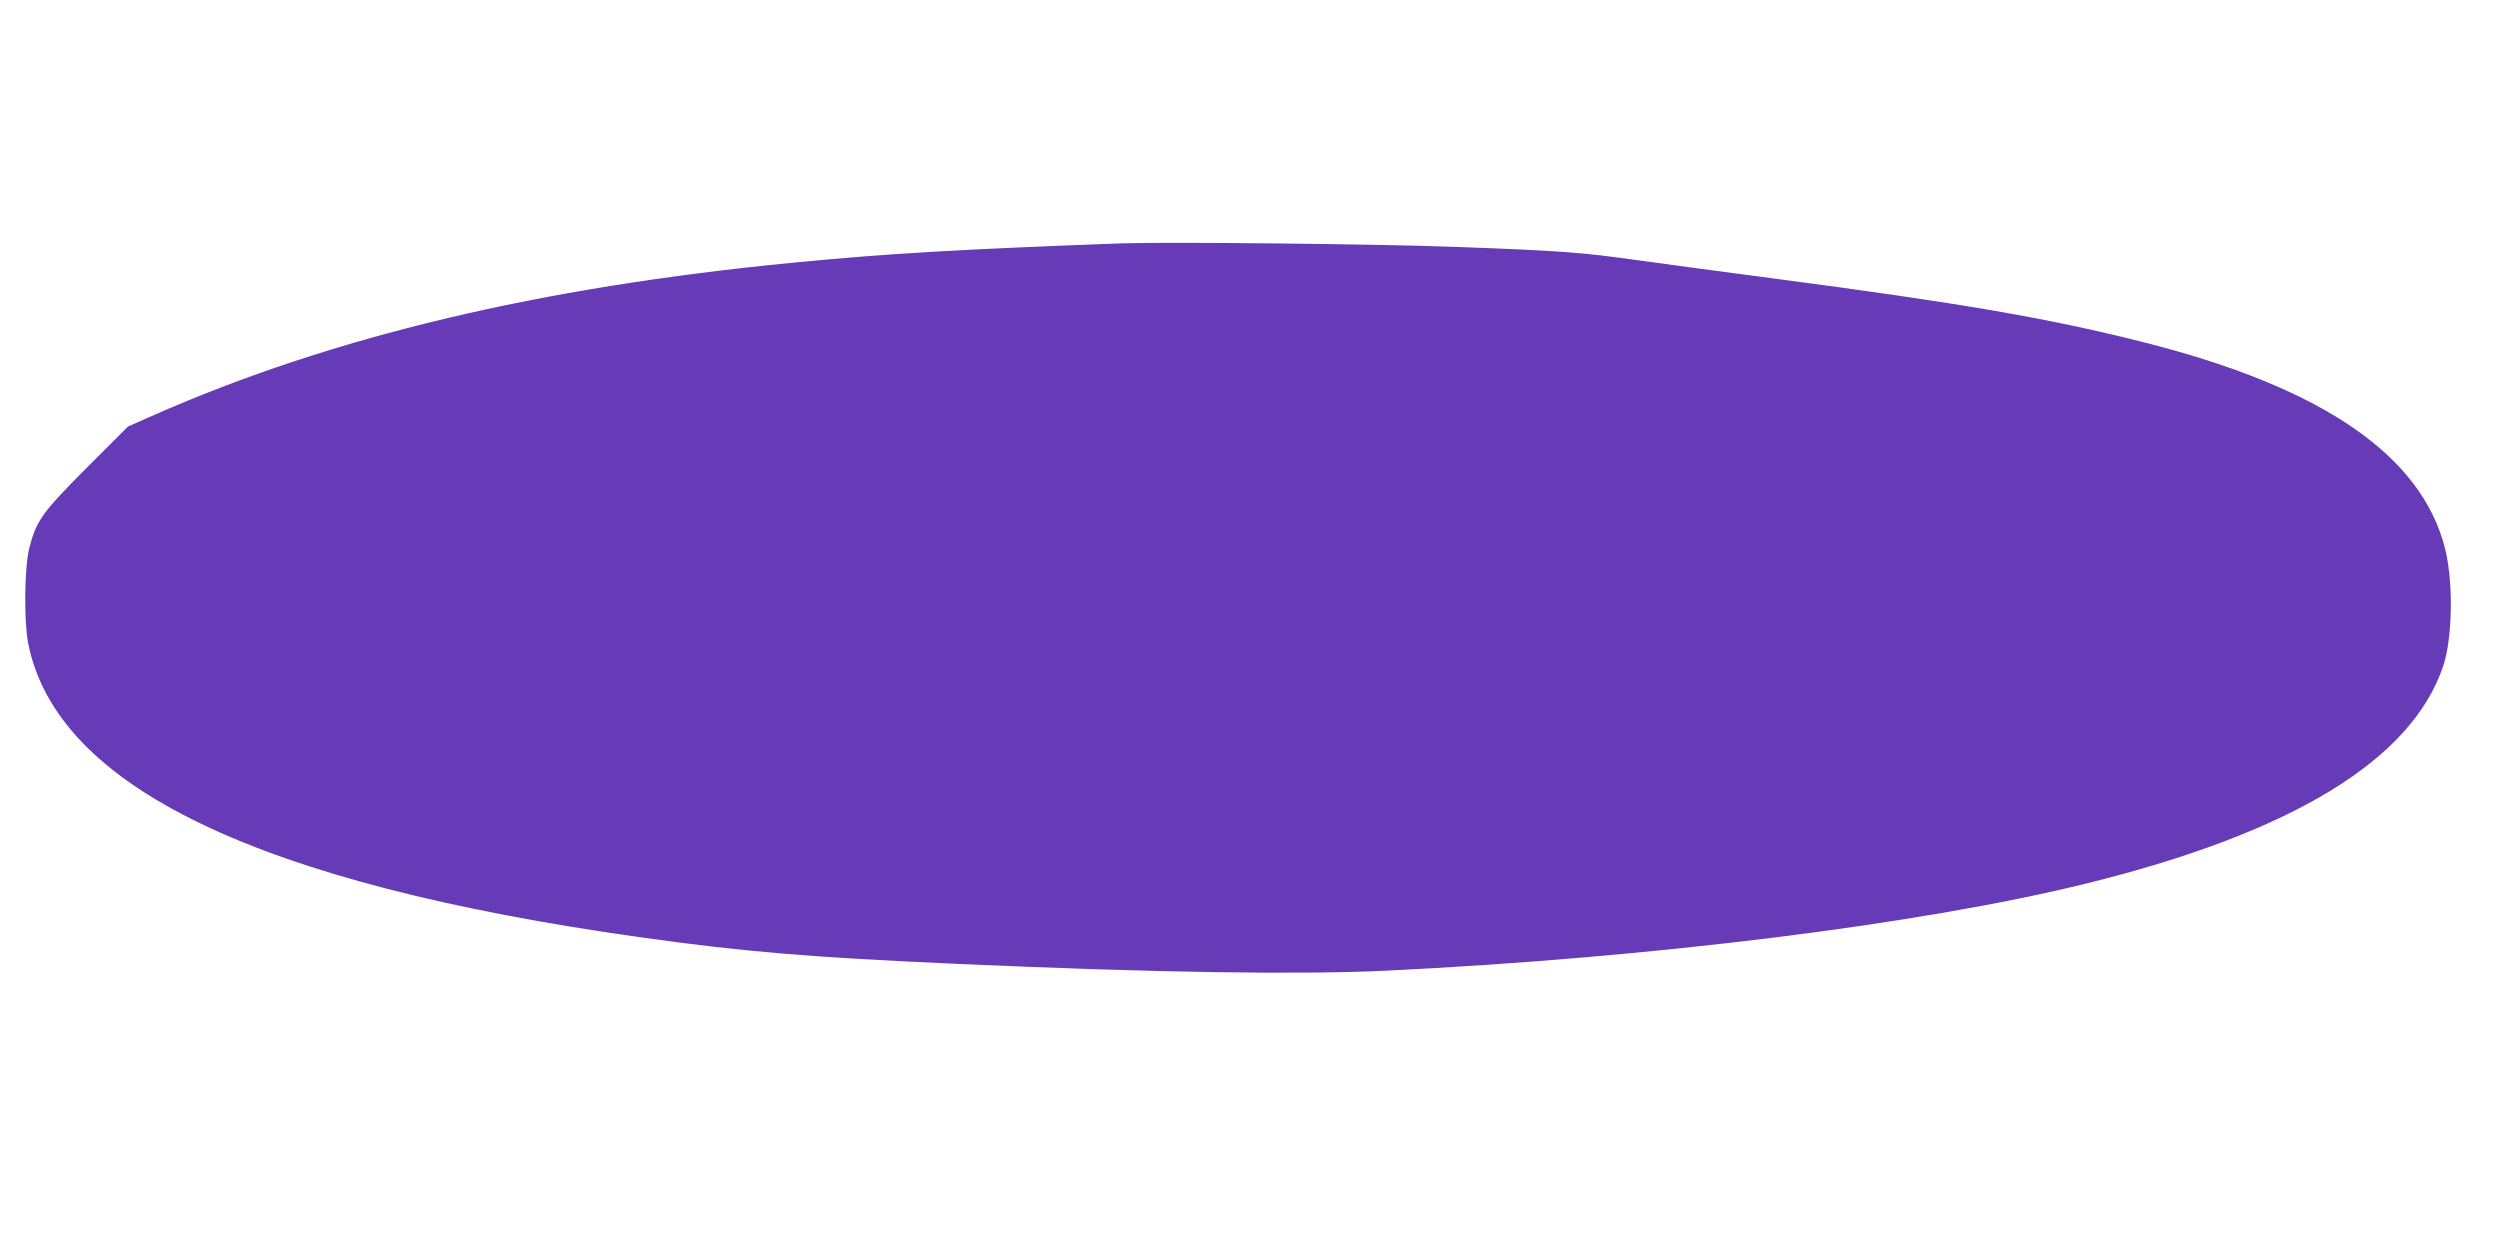
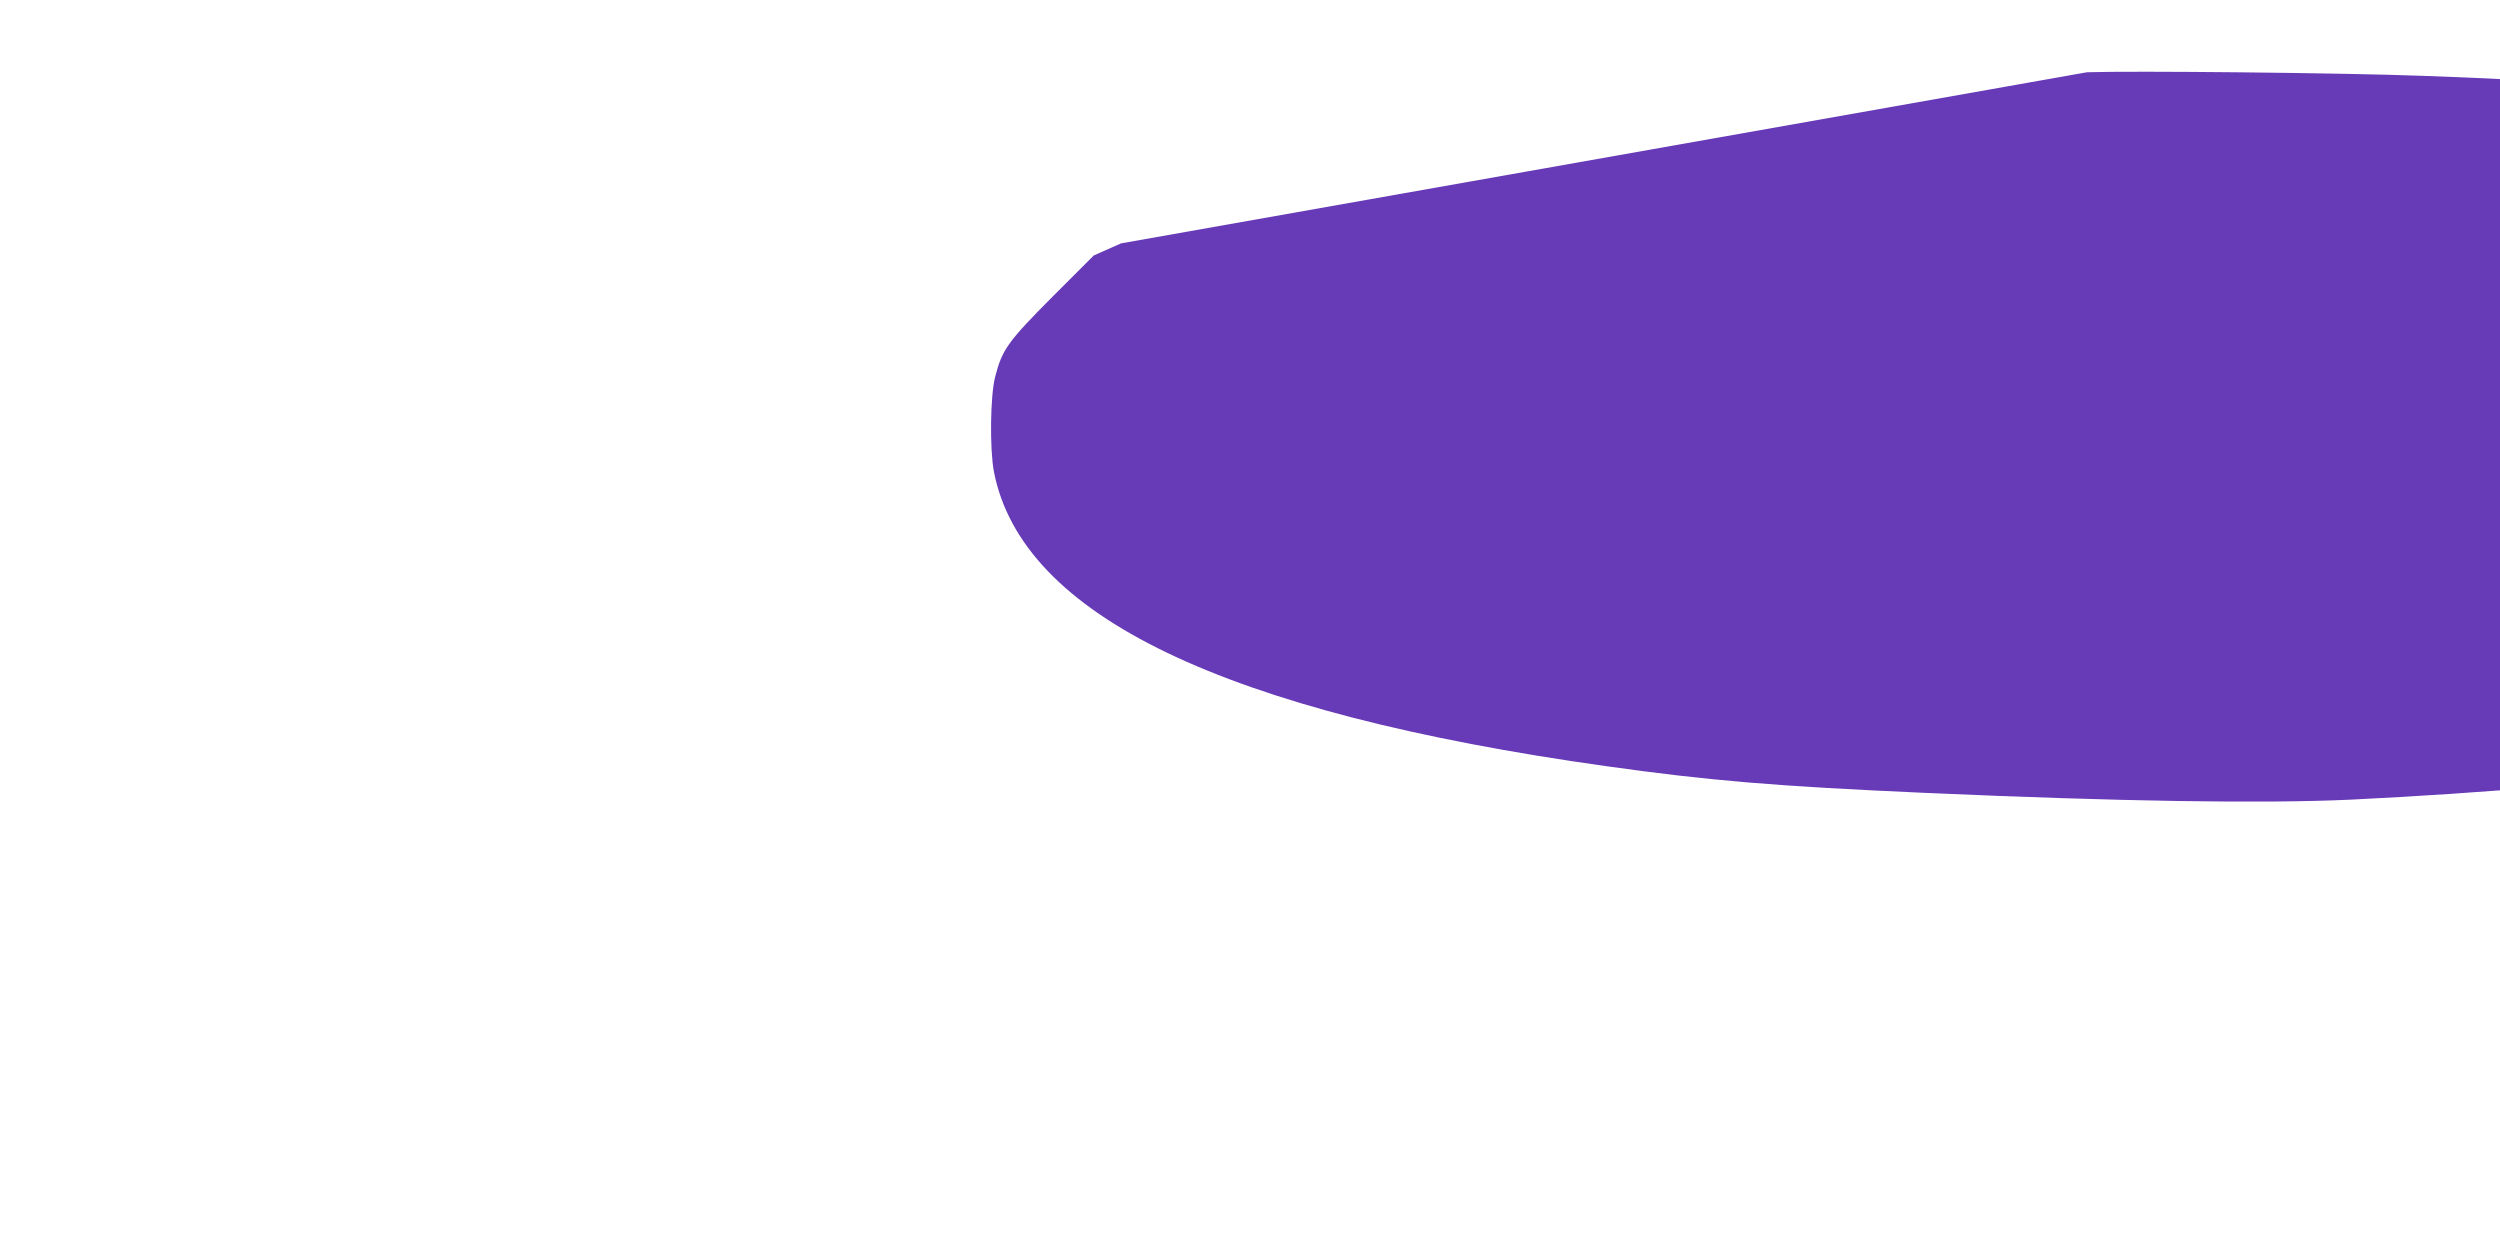
<svg xmlns="http://www.w3.org/2000/svg" version="1.0" width="1280pt" height="640pt" viewBox="0 0 1280 640" preserveAspectRatio="xMidYMid meet">
  <g transform="translate(0,640) scale(0.1,-0.1)" fill="#673ab7" stroke="none">
-     <path d="M5740 5154 c-814 -30 -1200 -52 -1680 -99 -1298 -126 -2353 -377 -3265 -777 l-140 -62 -210 -210 c-231 -232 -259 -272 -295 -412 -25 -97 -28 -371 -6 -486 144 -736 1176 -1232 3136 -1507 528 -74 860 -102 1620 -136 1013 -45 1750 -56 2195 -35 1361 66 2738 237 3585 446 1054 260 1664 631 1828 1110 49 144 54 431 11 604 -120 479 -629 827 -1545 1058 -486 123 -933 200 -1899 327 -231 30 -532 71 -670 90 -315 44 -409 51 -955 71 -395 15 -1483 26 -1710 18z" />
+     <path d="M5740 5154 l-140 -62 -210 -210 c-231 -232 -259 -272 -295 -412 -25 -97 -28 -371 -6 -486 144 -736 1176 -1232 3136 -1507 528 -74 860 -102 1620 -136 1013 -45 1750 -56 2195 -35 1361 66 2738 237 3585 446 1054 260 1664 631 1828 1110 49 144 54 431 11 604 -120 479 -629 827 -1545 1058 -486 123 -933 200 -1899 327 -231 30 -532 71 -670 90 -315 44 -409 51 -955 71 -395 15 -1483 26 -1710 18z" />
  </g>
</svg>